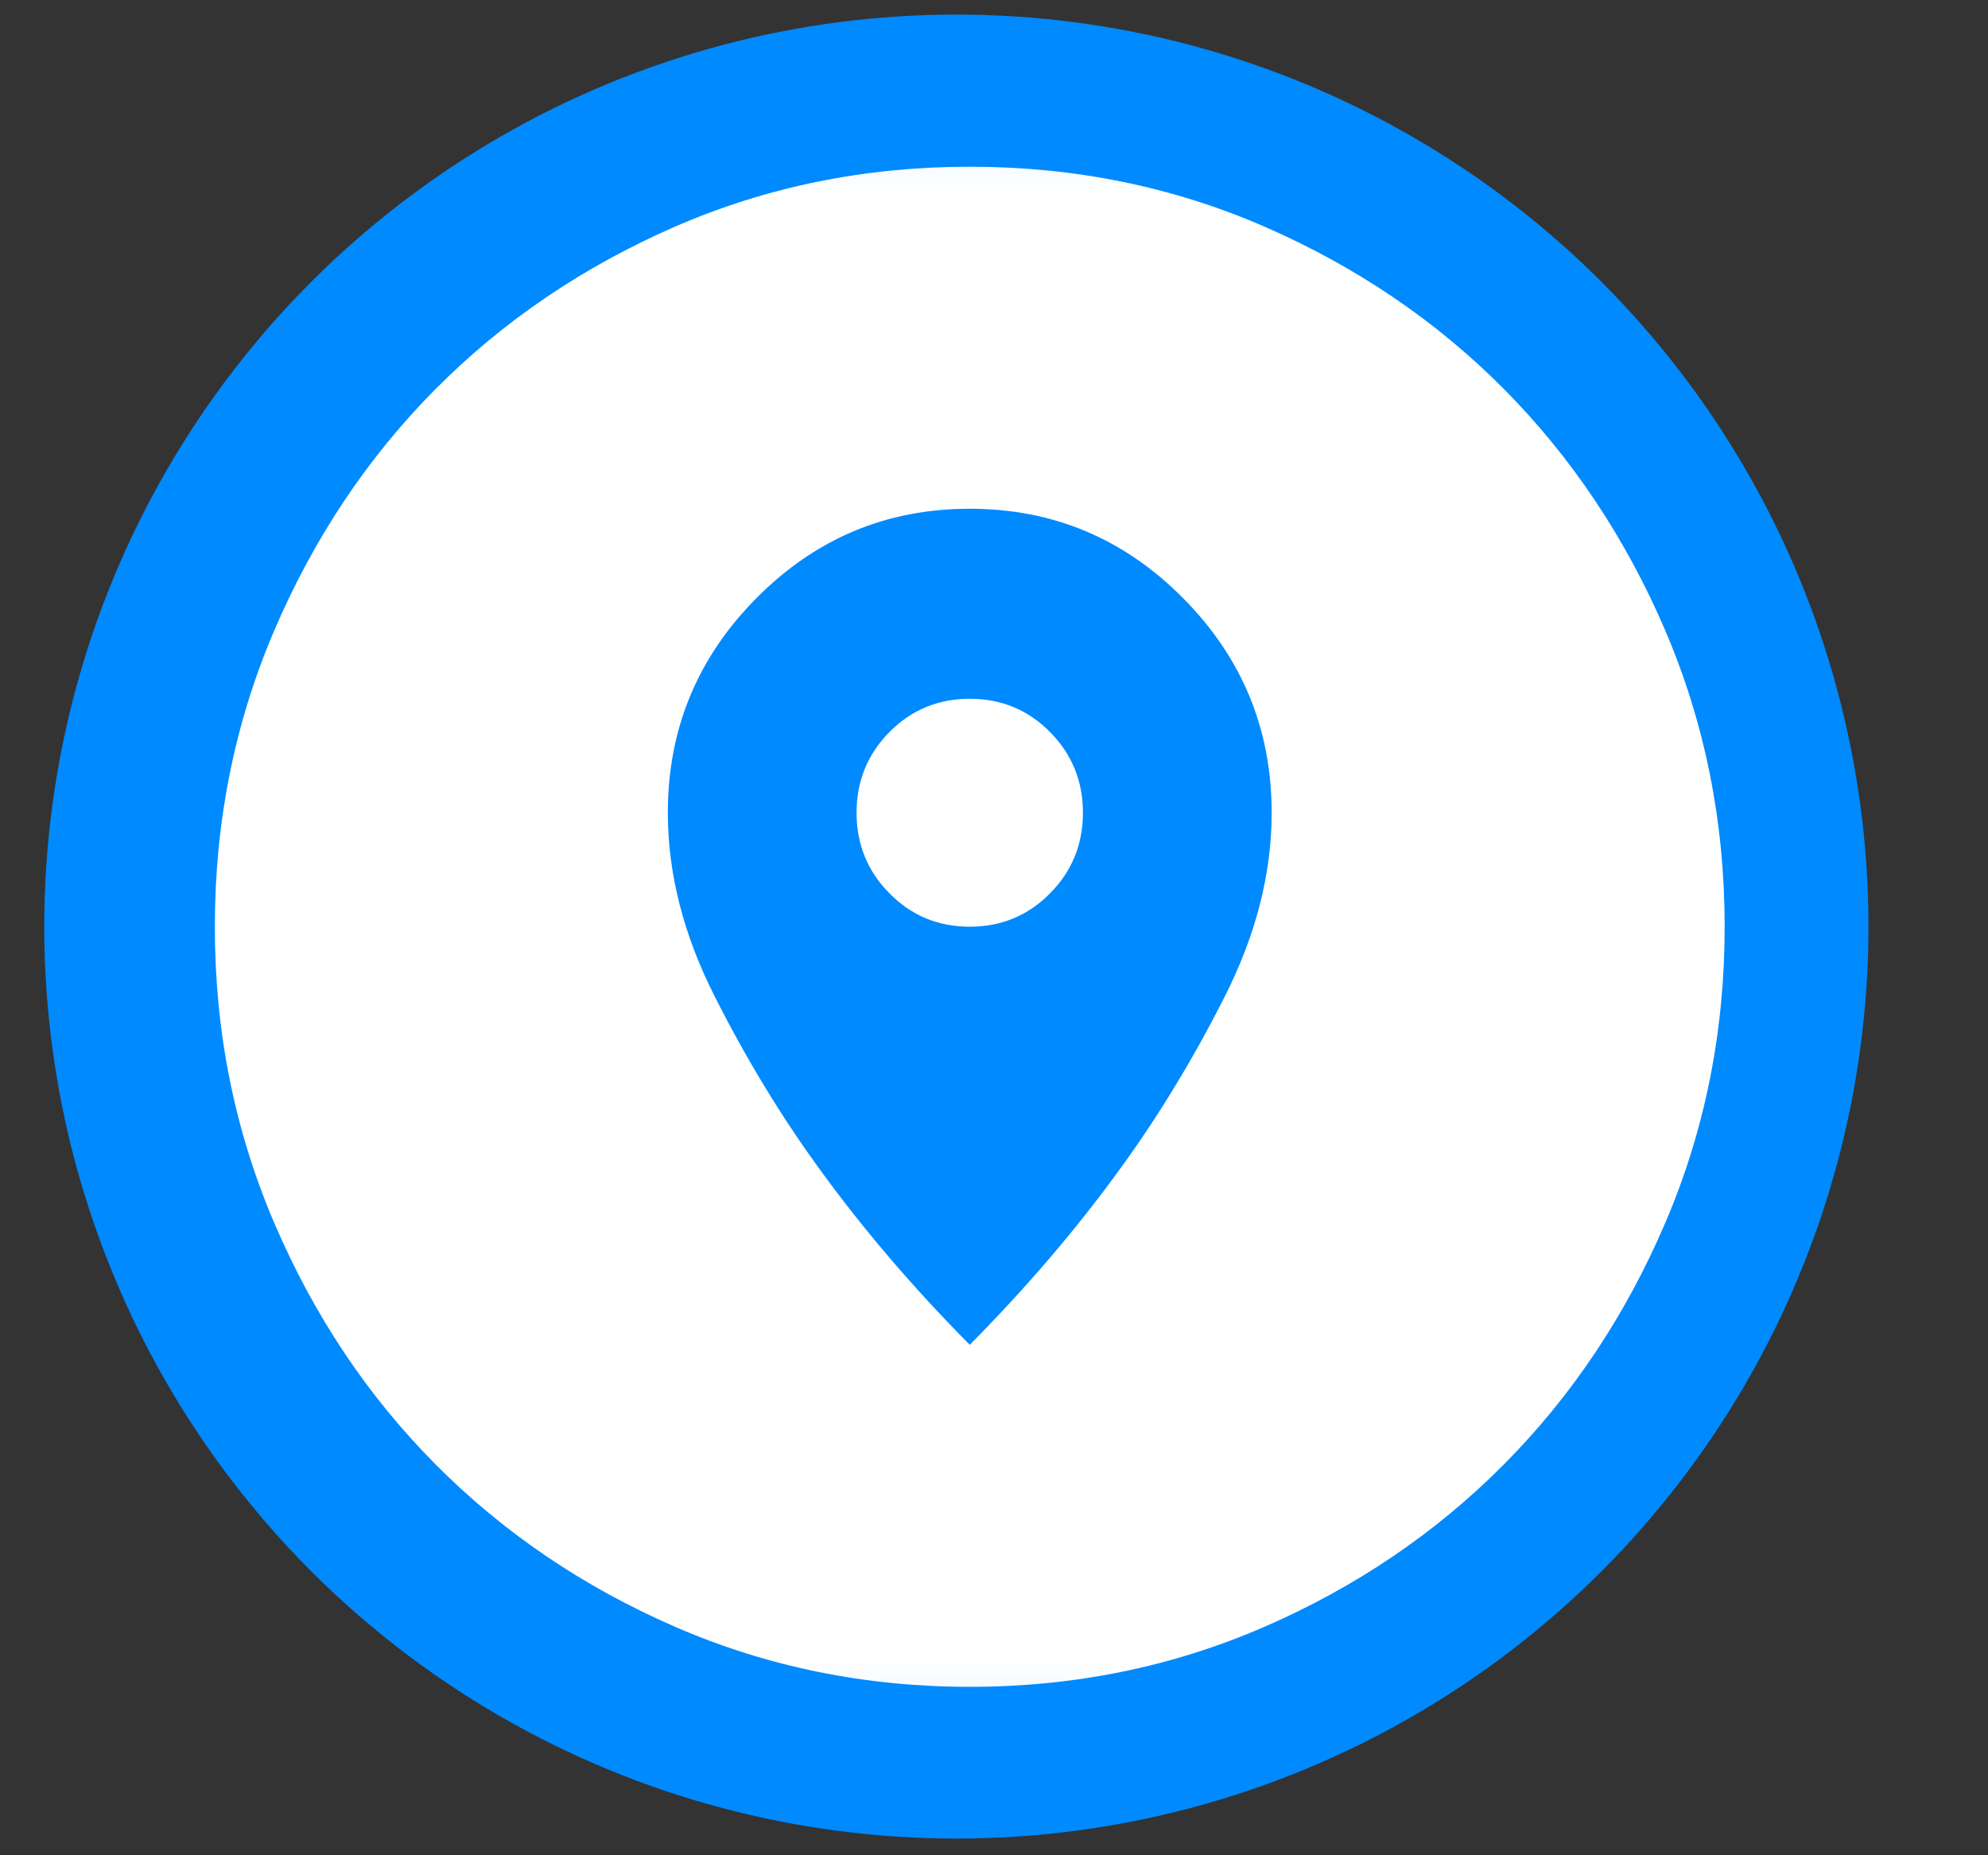
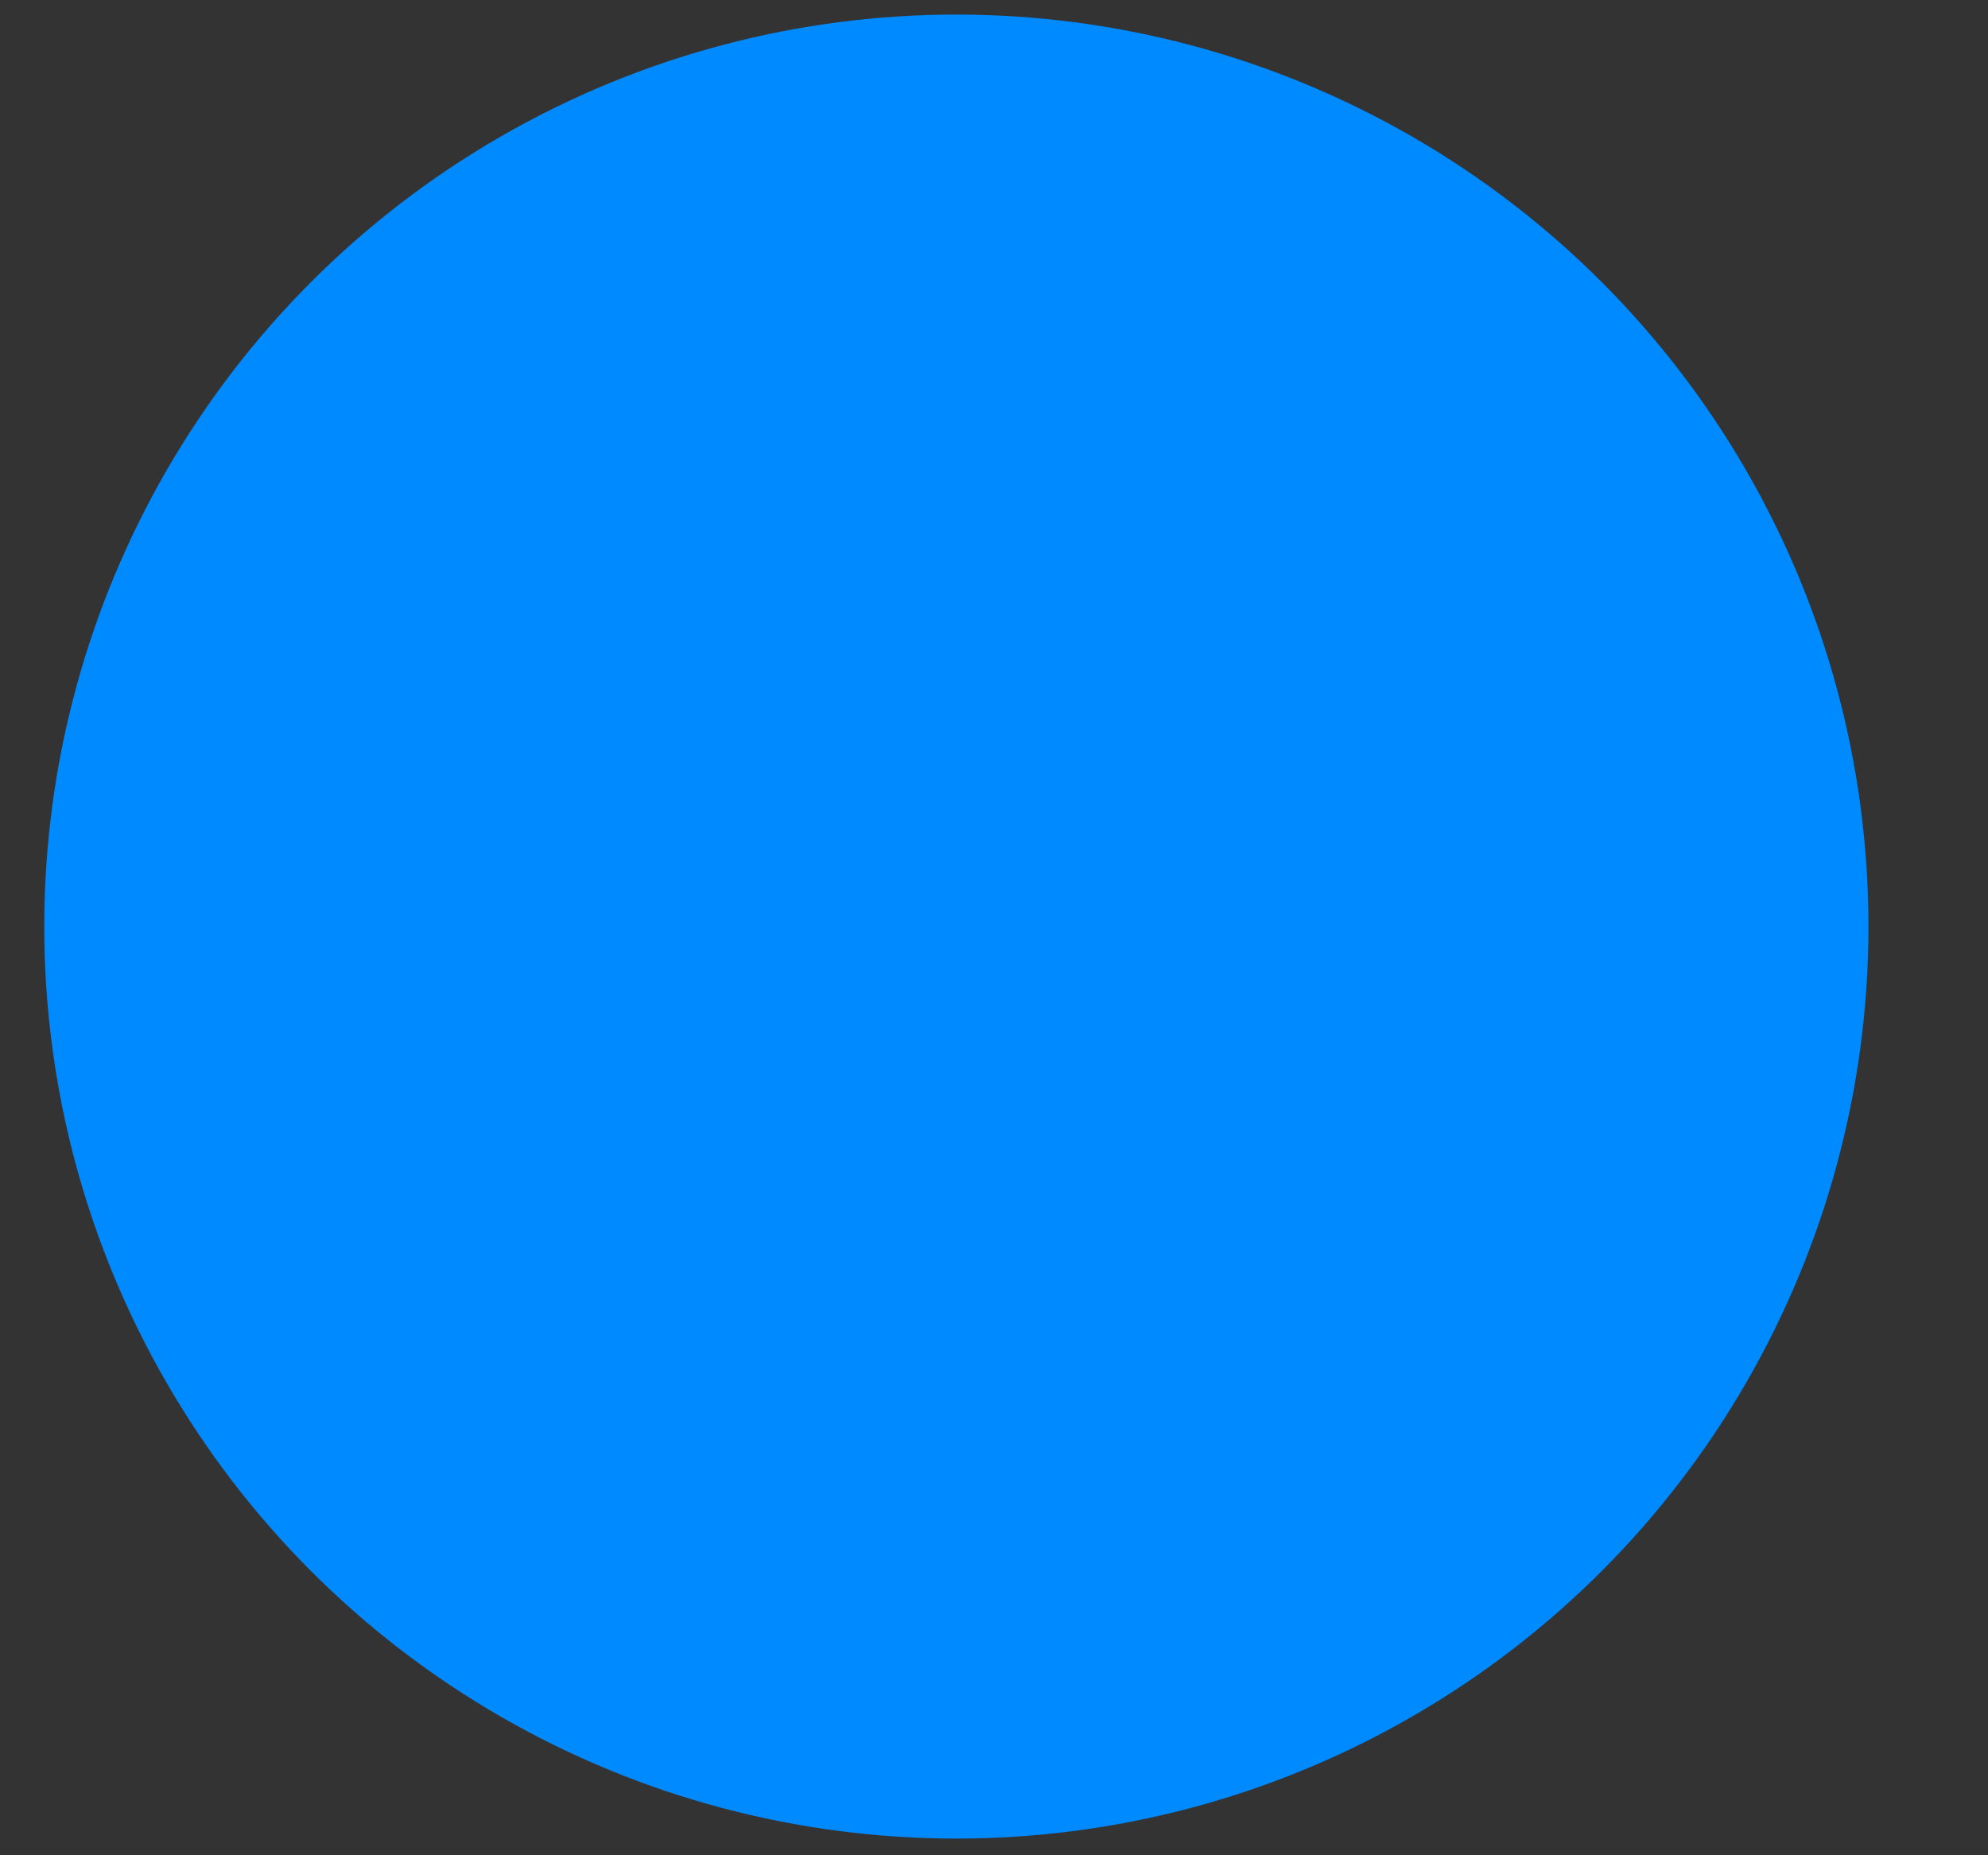
<svg xmlns="http://www.w3.org/2000/svg" width="15" height="14" viewBox="0 0 15 14" fill="none">
  <rect x="0" y="0" width="15" height="14" fill="#333333" stroke="none" />
  <circle cx="7.216" cy="6.992" r="6.882" fill="#008AFF" />
  <mask id="mask0_436_2330" style="mask-type:alpha" maskUnits="userSpaceOnUse" x="0" y="0" width="15" height="14">
-     <rect x="0.334" y="0.109" width="13.765" height="13.765" fill="#D9D9D9" />
-   </mask>
+     </mask>
  <g mask="url(#mask0_436_2330)">
-     <path d="M7.317 12.729C6.529 12.729 5.789 12.578 5.096 12.277C4.403 11.976 3.8 11.567 3.287 11.051C2.774 10.535 2.369 9.928 2.07 9.23C1.771 8.532 1.621 7.787 1.621 6.993C1.621 6.2 1.771 5.454 2.07 4.756C2.369 4.059 2.774 3.452 3.287 2.935C3.8 2.419 4.403 2.011 5.096 1.709C5.789 1.408 6.529 1.258 7.317 1.258C8.105 1.258 8.845 1.408 9.538 1.709C10.231 2.011 10.834 2.419 11.347 2.935C11.859 3.452 12.265 4.059 12.564 4.756C12.863 5.454 13.013 6.2 13.013 6.993C13.013 7.787 12.863 8.532 12.564 9.23C12.265 9.928 11.859 10.535 11.347 11.051C10.834 11.567 10.231 11.976 9.538 12.277C8.845 12.578 8.105 12.729 7.317 12.729ZM7.317 10.148C7.744 9.717 8.124 9.273 8.456 8.814C8.741 8.422 9.002 7.992 9.239 7.524C9.477 7.055 9.595 6.592 9.595 6.133C9.595 5.502 9.372 4.962 8.926 4.513C8.48 4.063 7.943 3.839 7.317 3.839C6.69 3.839 6.154 4.063 5.708 4.513C5.262 4.962 5.039 5.502 5.039 6.133C5.039 6.592 5.157 7.055 5.395 7.524C5.632 7.992 5.893 8.422 6.178 8.814C6.51 9.273 6.89 9.717 7.317 10.148ZM7.317 6.993C7.08 6.993 6.878 6.91 6.712 6.742C6.546 6.575 6.463 6.372 6.463 6.133C6.463 5.894 6.546 5.691 6.712 5.523C6.878 5.356 7.08 5.273 7.317 5.273C7.554 5.273 7.756 5.356 7.922 5.523C8.088 5.691 8.171 5.894 8.171 6.133C8.171 6.372 8.088 6.575 7.922 6.742C7.756 6.91 7.554 6.993 7.317 6.993Z" fill="white" />
+     <path d="M7.317 12.729C6.529 12.729 5.789 12.578 5.096 12.277C4.403 11.976 3.8 11.567 3.287 11.051C2.774 10.535 2.369 9.928 2.07 9.23C1.771 8.532 1.621 7.787 1.621 6.993C1.621 6.2 1.771 5.454 2.07 4.756C2.369 4.059 2.774 3.452 3.287 2.935C3.8 2.419 4.403 2.011 5.096 1.709C5.789 1.408 6.529 1.258 7.317 1.258C8.105 1.258 8.845 1.408 9.538 1.709C10.231 2.011 10.834 2.419 11.347 2.935C12.863 5.454 13.013 6.2 13.013 6.993C13.013 7.787 12.863 8.532 12.564 9.23C12.265 9.928 11.859 10.535 11.347 11.051C10.834 11.567 10.231 11.976 9.538 12.277C8.845 12.578 8.105 12.729 7.317 12.729ZM7.317 10.148C7.744 9.717 8.124 9.273 8.456 8.814C8.741 8.422 9.002 7.992 9.239 7.524C9.477 7.055 9.595 6.592 9.595 6.133C9.595 5.502 9.372 4.962 8.926 4.513C8.48 4.063 7.943 3.839 7.317 3.839C6.69 3.839 6.154 4.063 5.708 4.513C5.262 4.962 5.039 5.502 5.039 6.133C5.039 6.592 5.157 7.055 5.395 7.524C5.632 7.992 5.893 8.422 6.178 8.814C6.51 9.273 6.89 9.717 7.317 10.148ZM7.317 6.993C7.08 6.993 6.878 6.91 6.712 6.742C6.546 6.575 6.463 6.372 6.463 6.133C6.463 5.894 6.546 5.691 6.712 5.523C6.878 5.356 7.08 5.273 7.317 5.273C7.554 5.273 7.756 5.356 7.922 5.523C8.088 5.691 8.171 5.894 8.171 6.133C8.171 6.372 8.088 6.575 7.922 6.742C7.756 6.91 7.554 6.993 7.317 6.993Z" fill="white" />
  </g>
</svg>